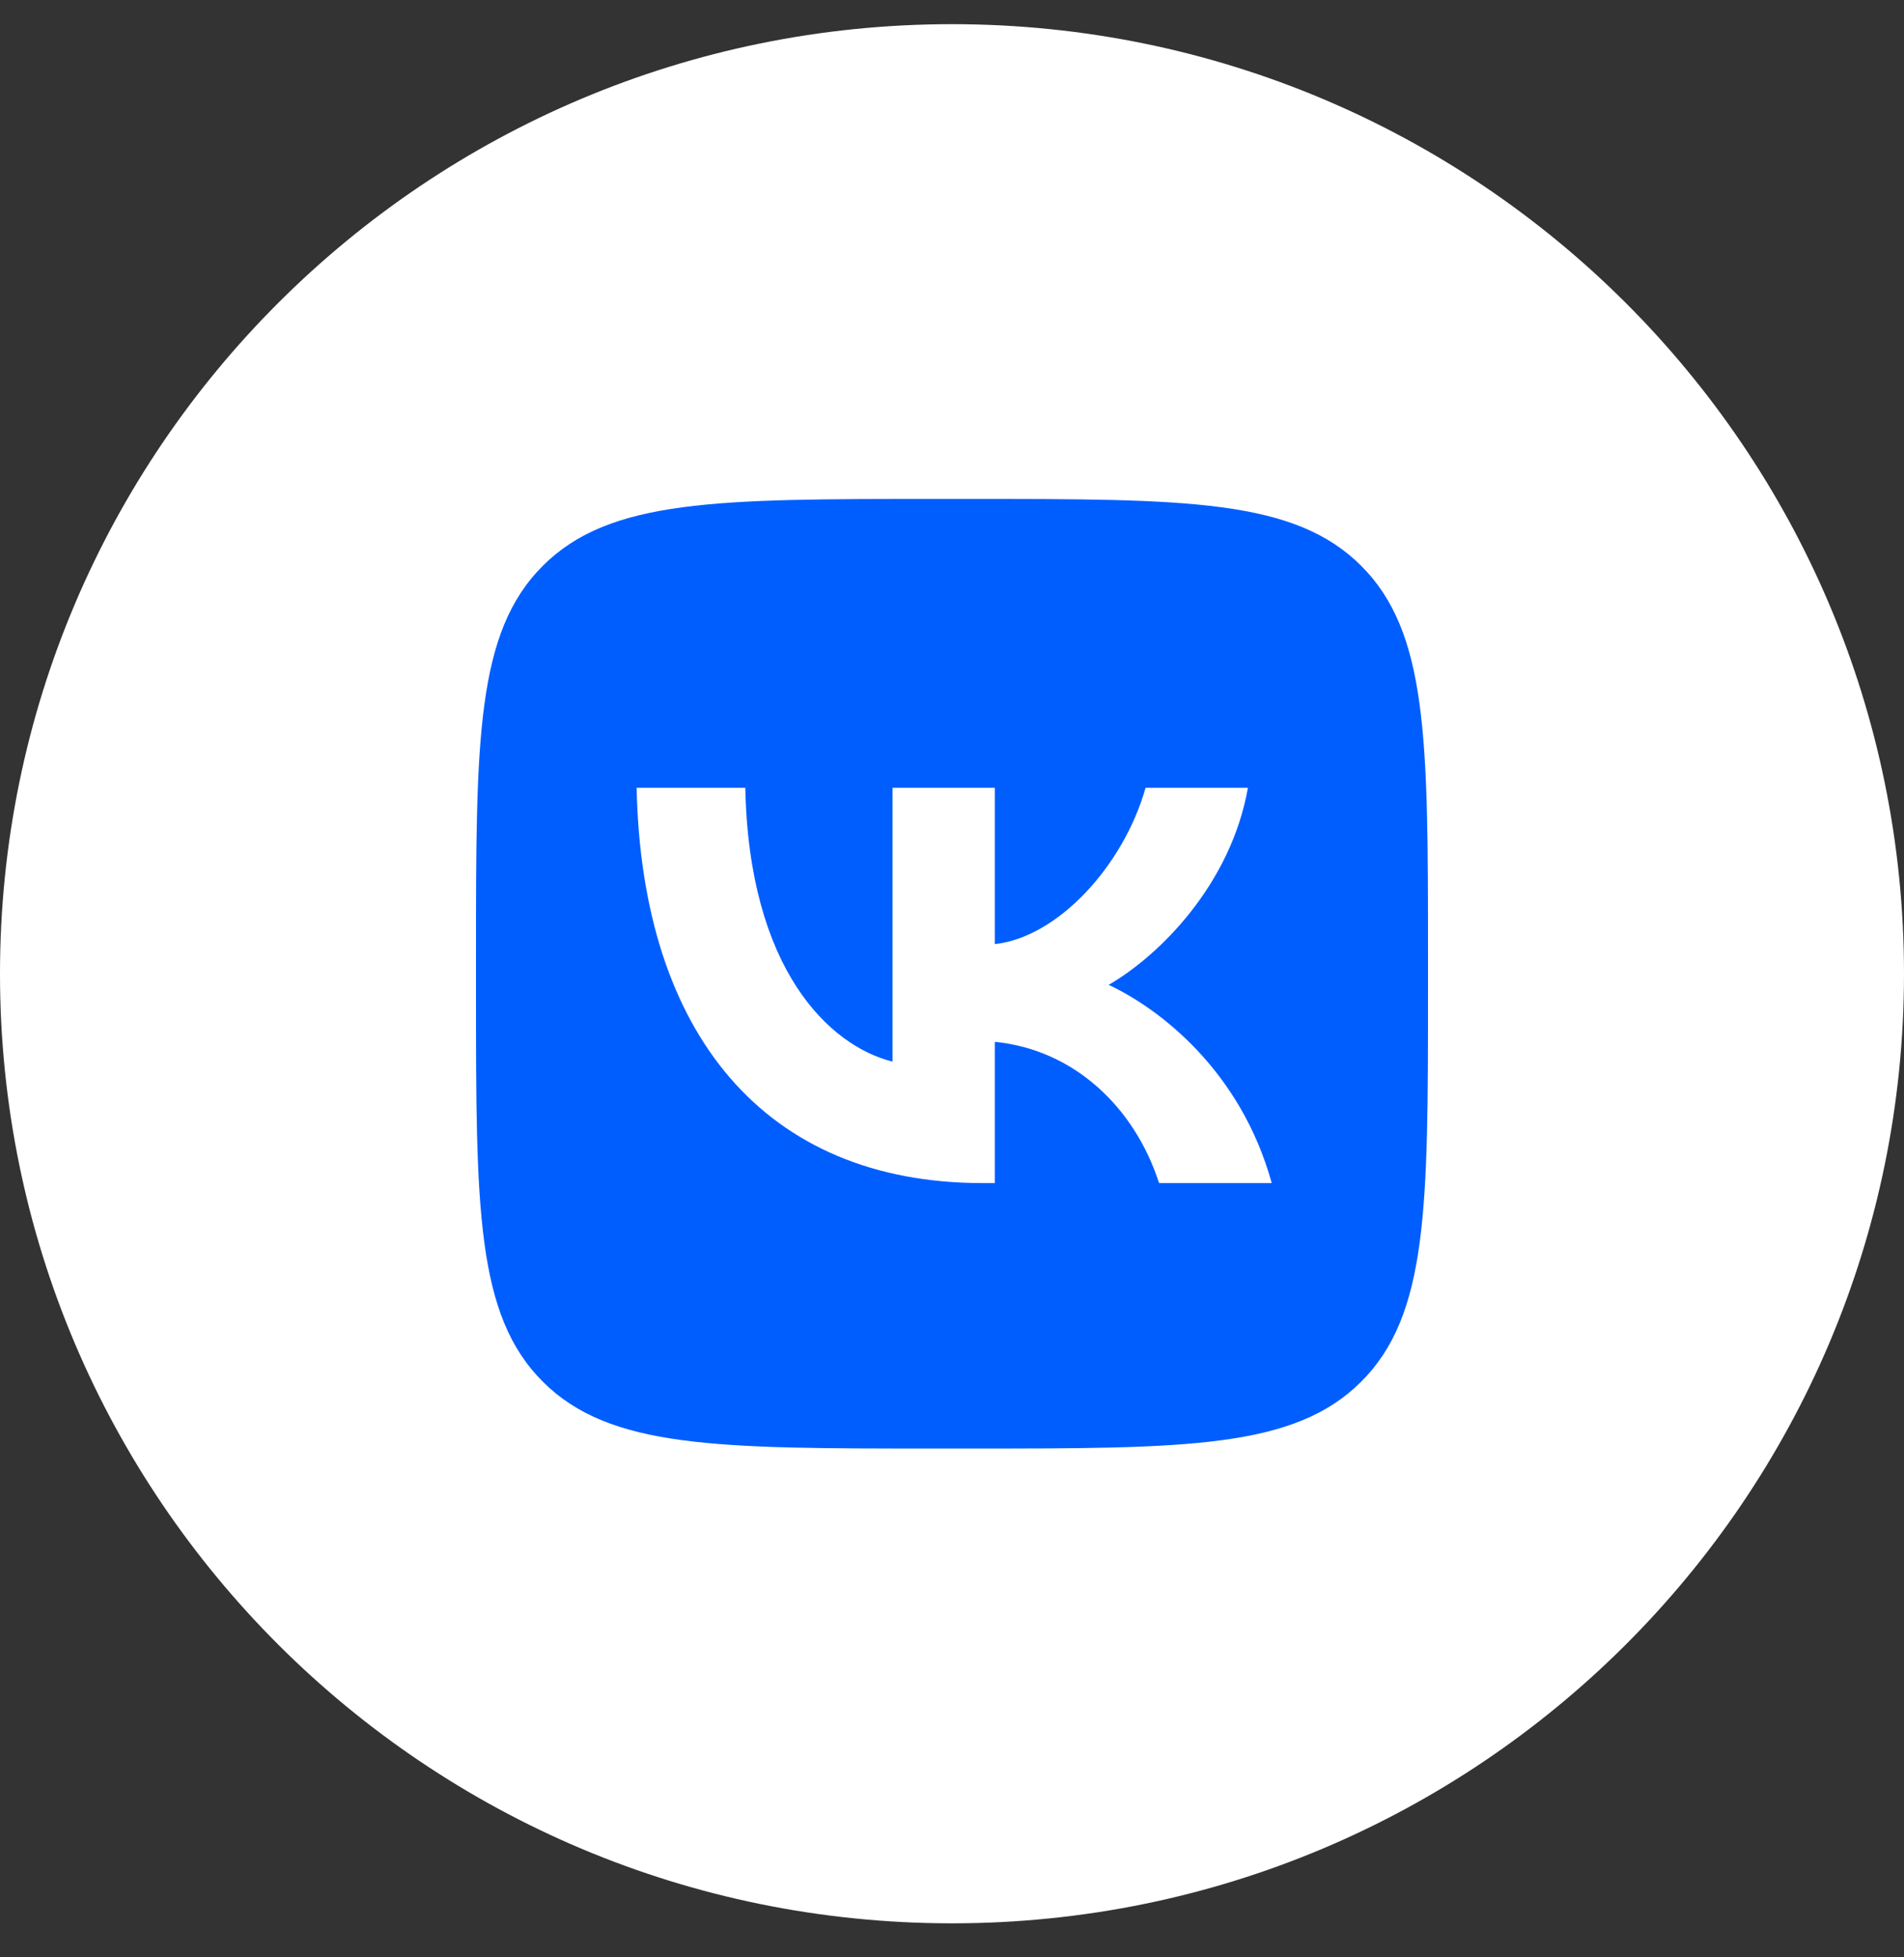
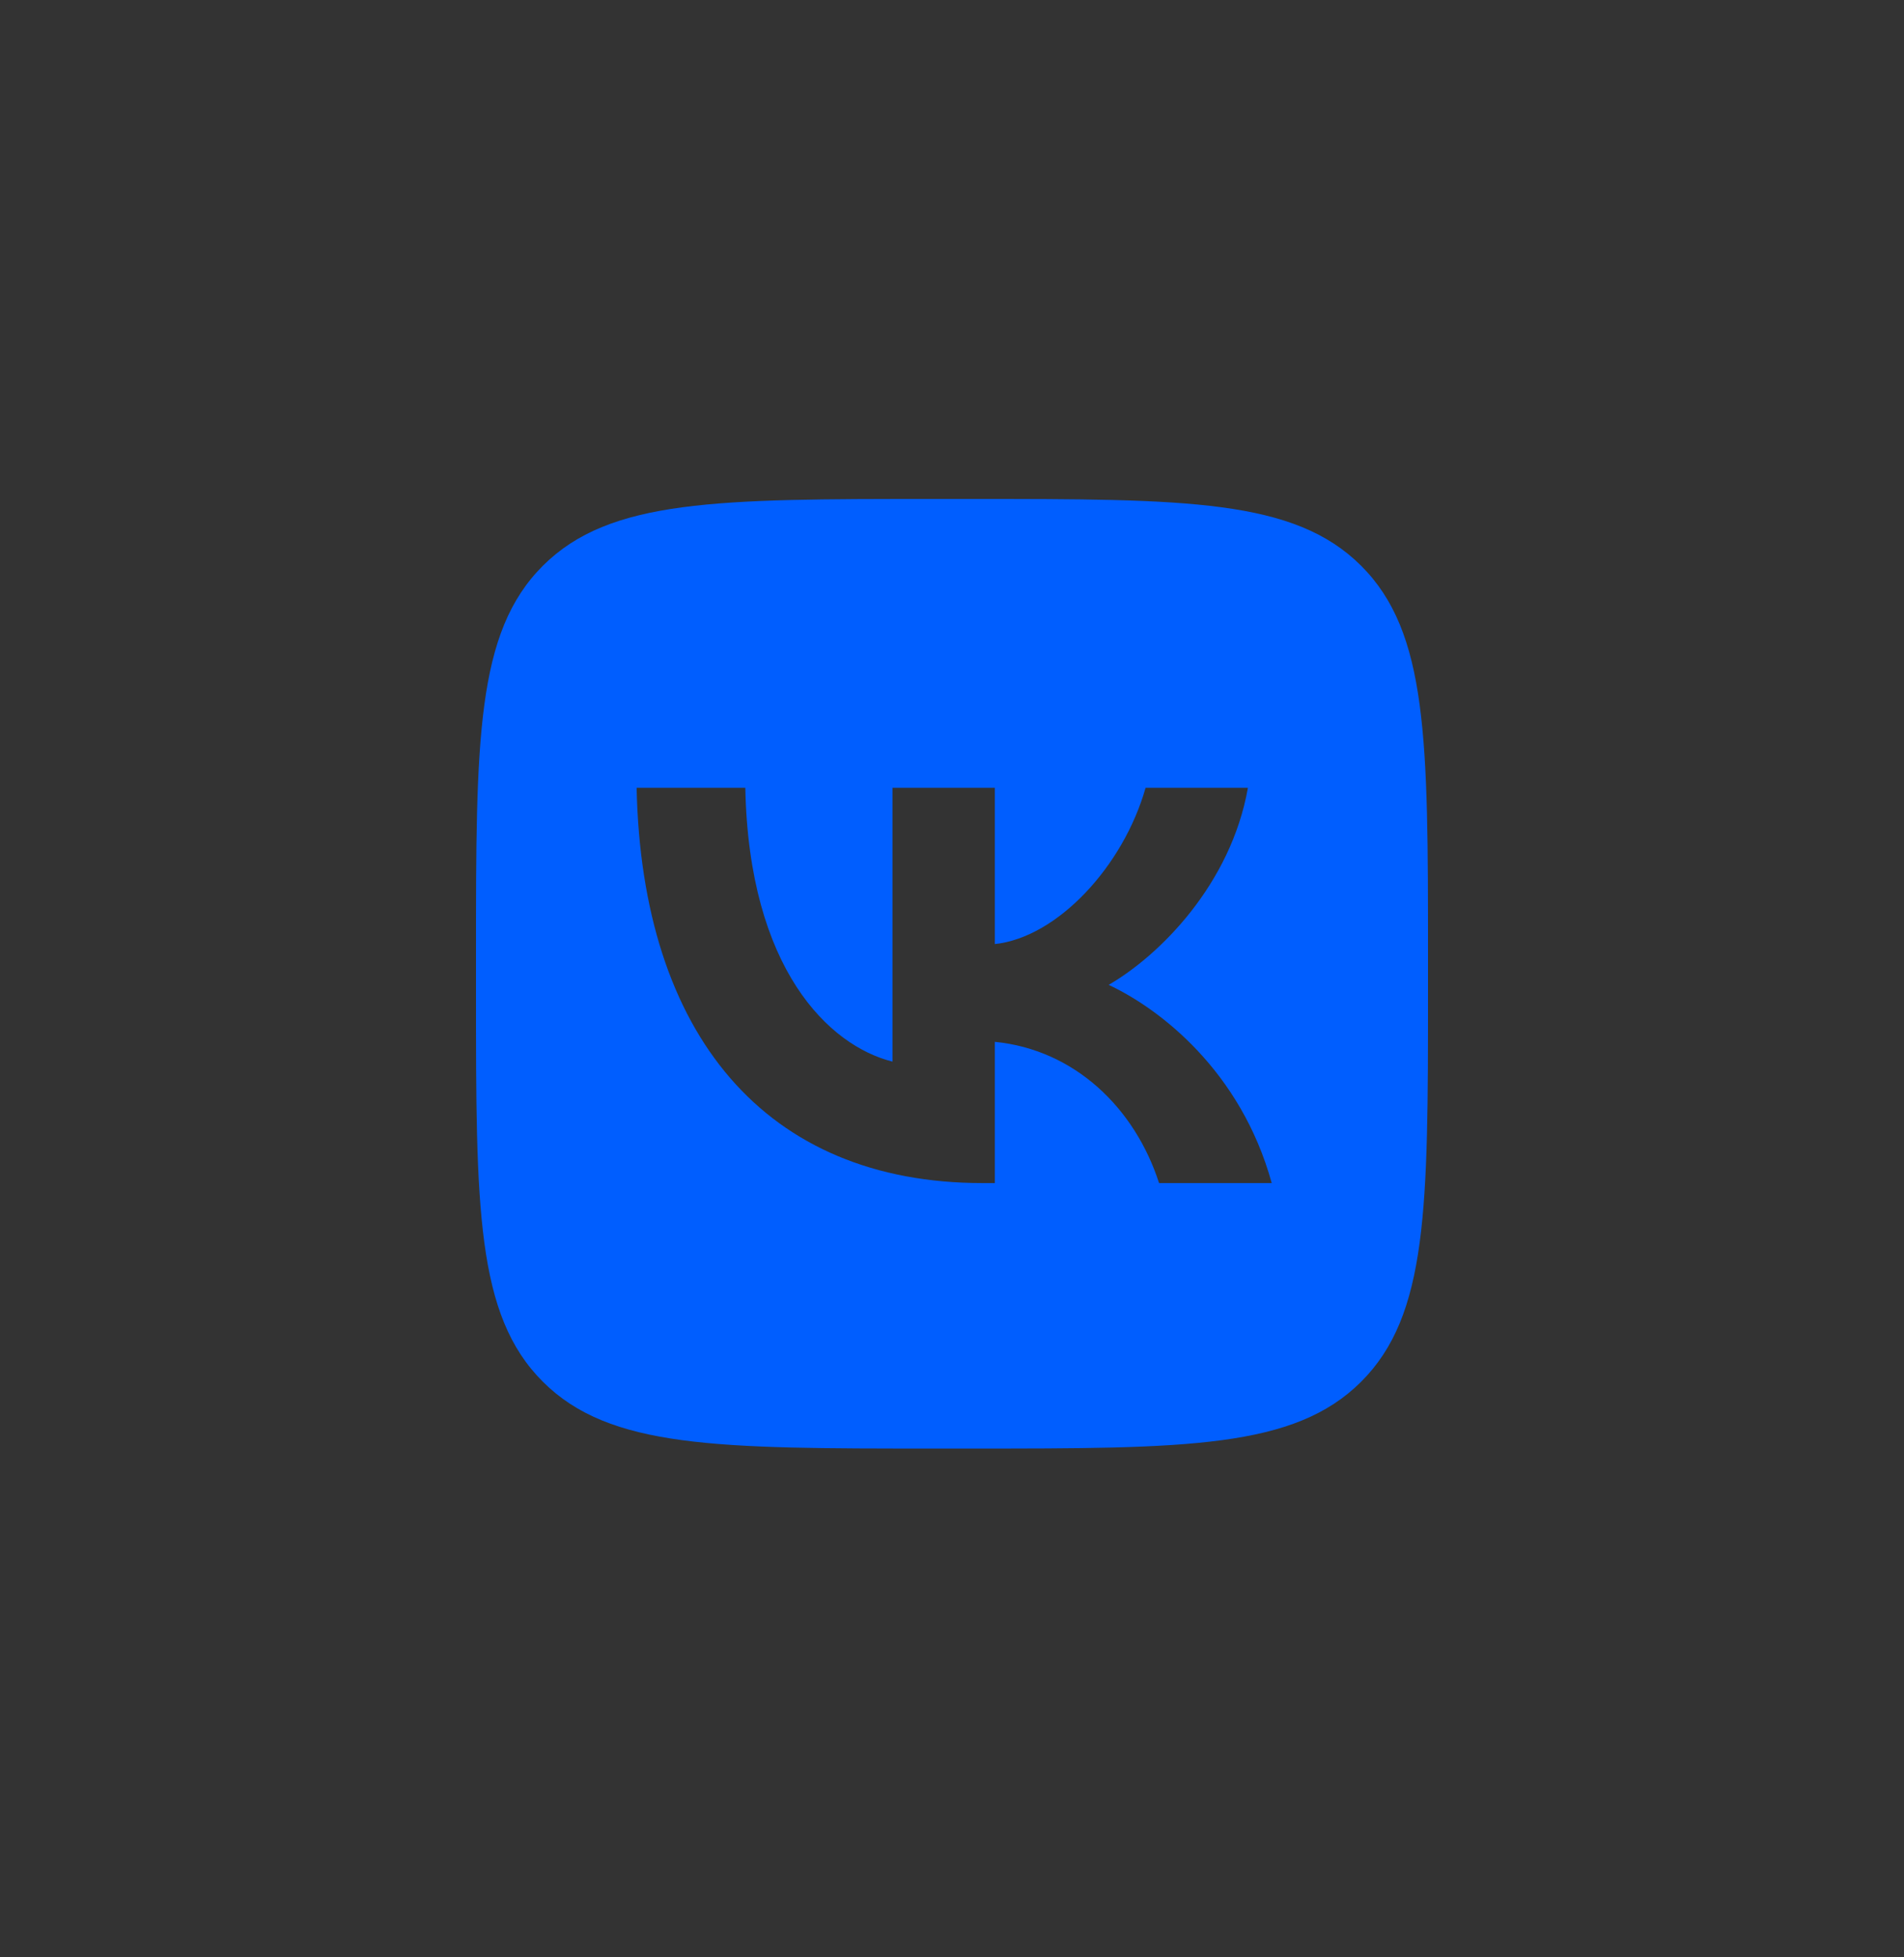
<svg xmlns="http://www.w3.org/2000/svg" width="36" height="37" viewBox="0 0 36 37" fill="none">
  <rect x="0" y="0" width="36" height="37" fill="#333333" stroke="none" />
-   <path d="M18 36.357C27.941 36.357 36 28.321 36 18.407C36 8.494 27.941 0.457 18 0.457C8.059 0.457 0 8.494 0 18.407C0 28.321 8.059 36.357 18 36.357Z" fill="white" />
  <path fill-rule="evenodd" clip-rule="evenodd" d="M10.265 10.694C9 11.956 9 13.986 9 18.048V18.766C9 22.828 9 24.859 10.265 26.12C11.531 27.382 13.567 27.382 17.64 27.382H18.36C22.433 27.382 24.469 27.382 25.735 26.12C27 24.859 27 22.828 27 18.766V18.048C27 13.986 27 11.956 25.735 10.694C24.469 9.432 22.433 9.432 18.36 9.432H17.64C13.567 9.432 11.531 9.432 10.265 10.694ZM12.037 14.892C12.135 19.559 14.475 22.364 18.578 22.364H18.81V19.694C20.317 19.843 21.457 20.943 21.915 22.364H24.045C23.46 20.24 21.922 19.065 20.962 18.617C21.922 18.063 23.273 16.717 23.595 14.892H21.66C21.24 16.373 19.995 17.719 18.81 17.846V14.892H16.875V20.068C15.675 19.768 14.16 18.317 14.092 14.892H12.037Z" fill="#005EFF" />
</svg>